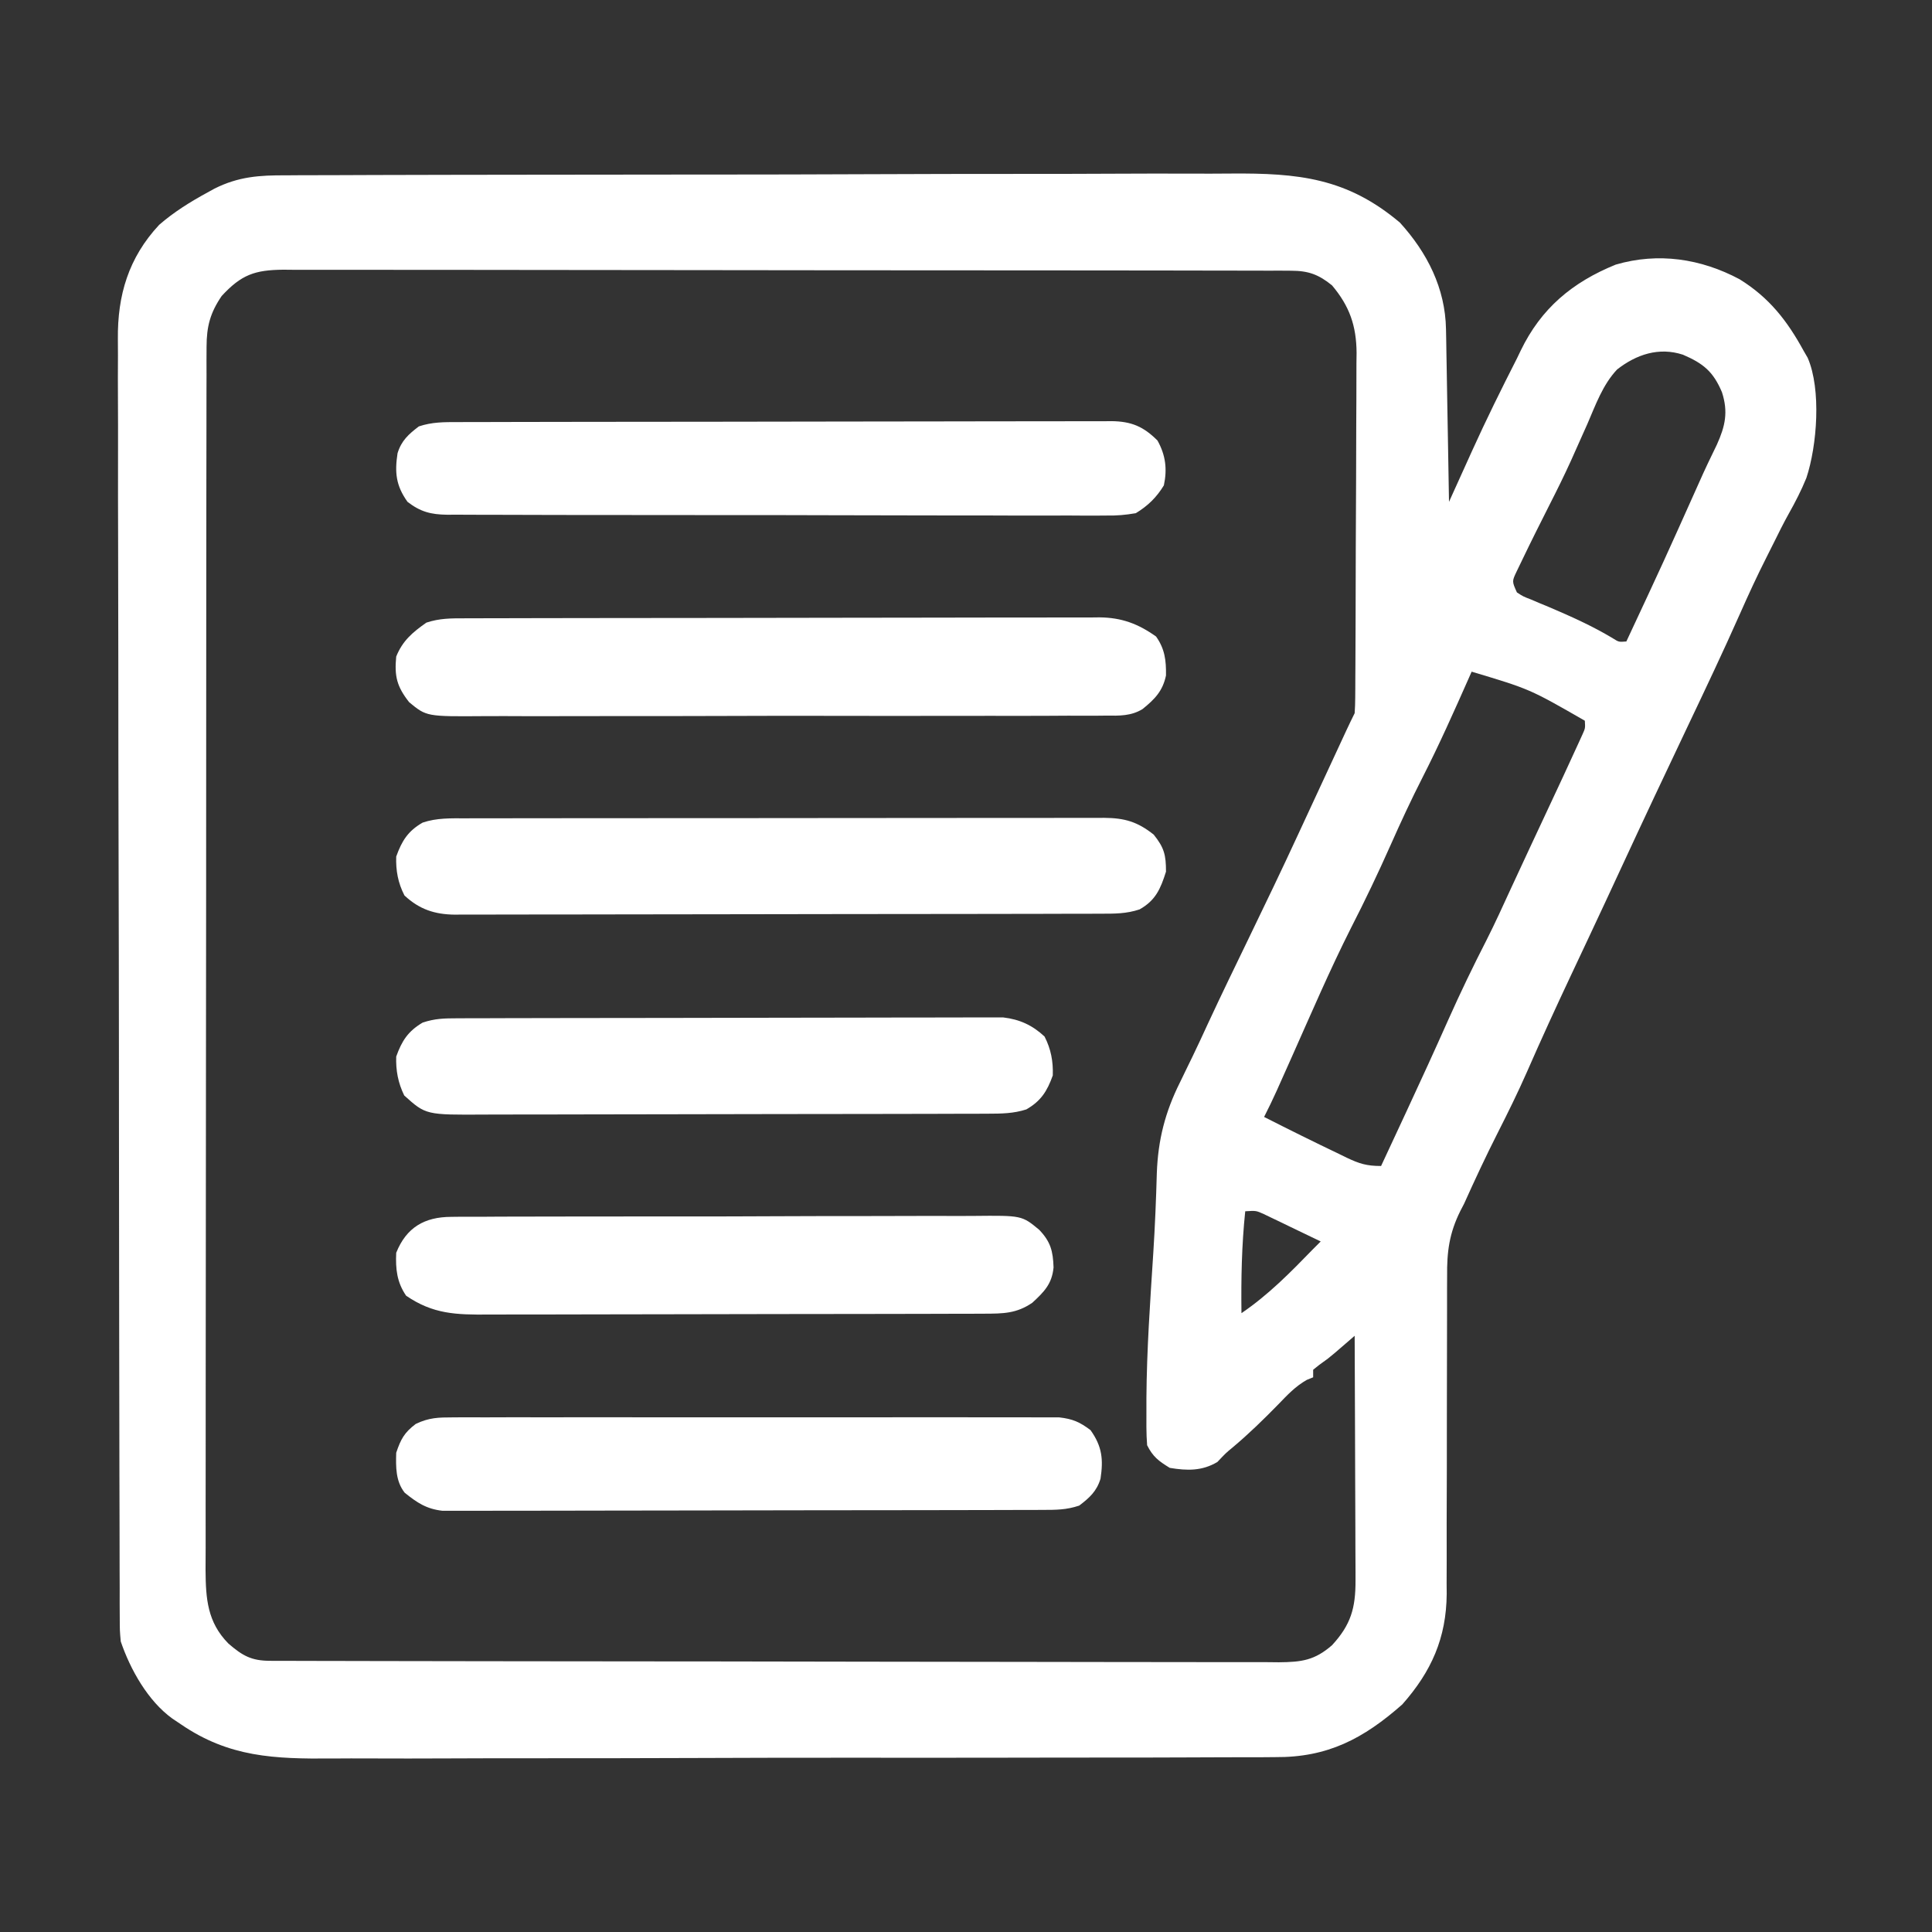
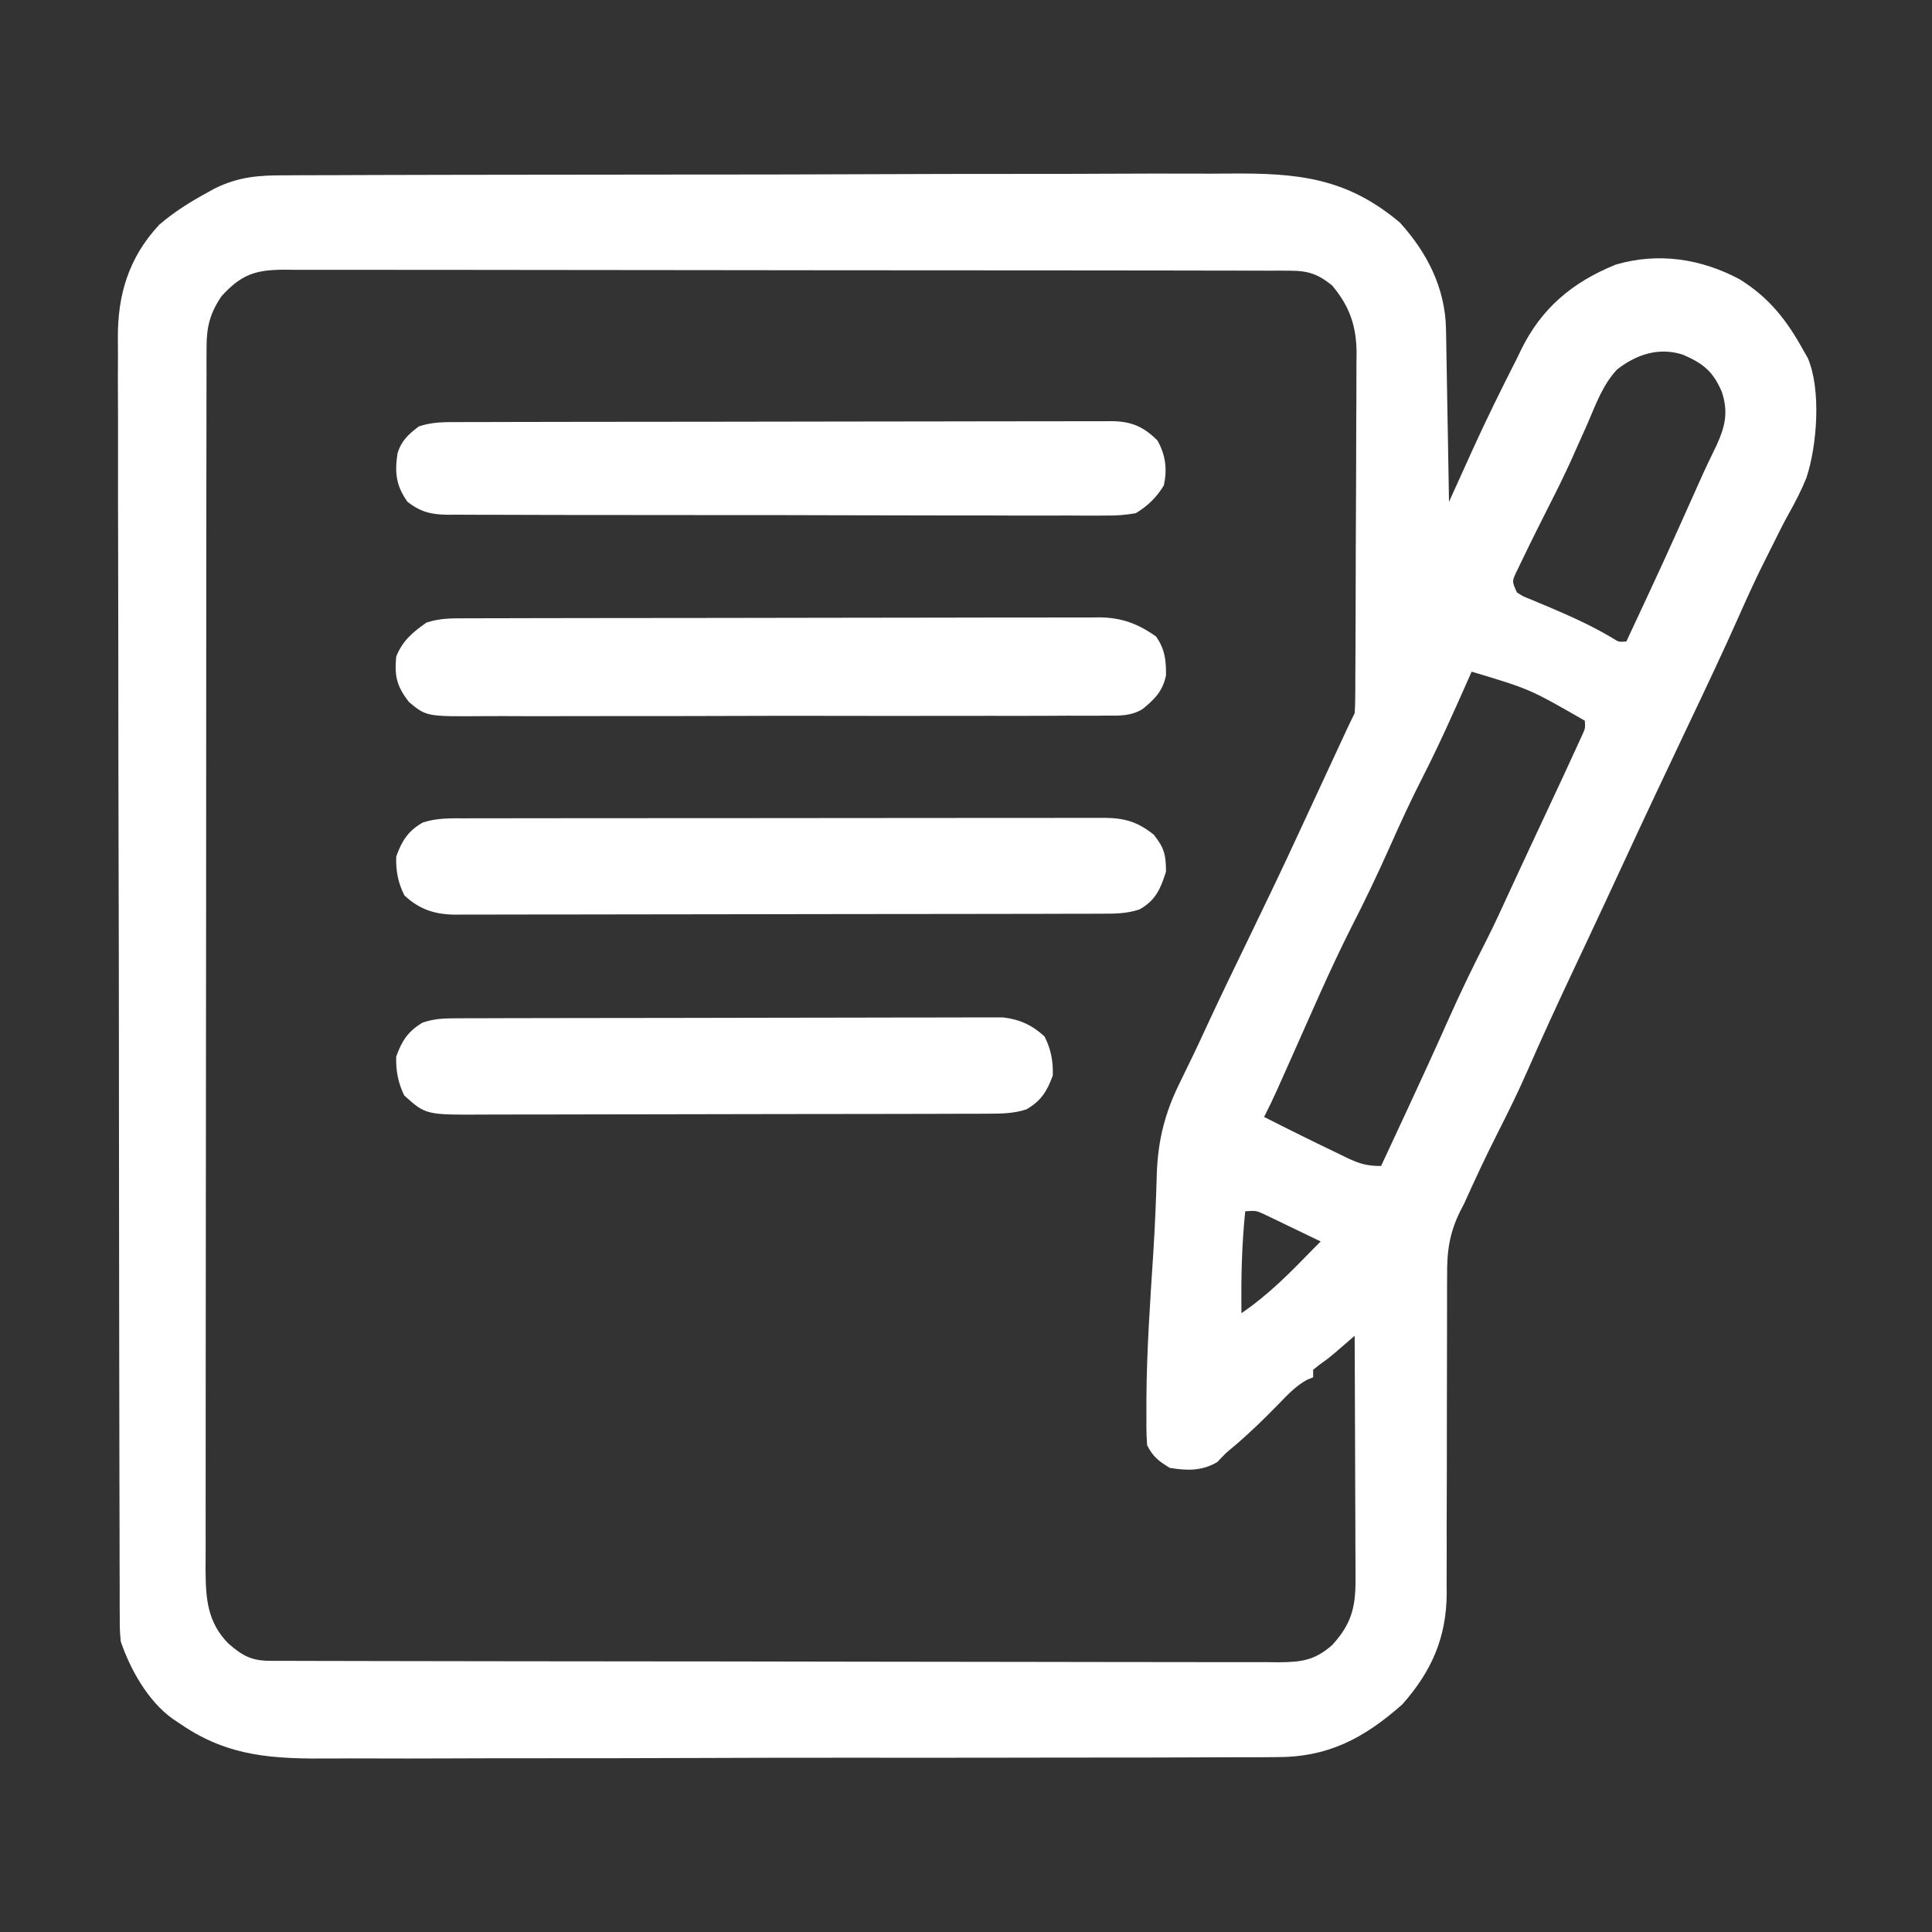
<svg xmlns="http://www.w3.org/2000/svg" version="1.1" width="512" height="512">
  <rect width="100%" height="100%" fill="#333333" stroke="none" />
  <path d="M0 0 C1.164 -0.009 2.329 -0.018 3.528 -0.027 C6.738 -0.048 9.947 -0.051 13.157 -0.047 C16.628 -0.046 20.098 -0.068 23.569 -0.087 C30.361 -0.12 37.153 -0.131 43.945 -0.133 C49.471 -0.135 54.997 -0.144 60.523 -0.156 C76.215 -0.191 91.907 -0.21 107.6 -0.207 C108.445 -0.207 109.29 -0.207 110.16 -0.206 C111.429 -0.206 111.429 -0.206 112.724 -0.206 C126.422 -0.204 140.119 -0.242 153.817 -0.299 C167.906 -0.356 181.995 -0.384 196.085 -0.381 C203.985 -0.379 211.885 -0.39 219.785 -0.433 C226.514 -0.47 233.243 -0.478 239.972 -0.451 C243.399 -0.438 246.825 -0.438 250.252 -0.473 C268.22 -0.622 281.115 0.67 295.168 12.535 C302.425 20.525 307.185 29.941 307.373 40.784 C307.393 41.805 307.413 42.825 307.433 43.877 C307.459 45.512 307.459 45.512 307.484 47.179 C307.505 48.304 307.526 49.429 307.547 50.588 C307.612 54.175 307.671 57.761 307.73 61.347 C307.773 63.782 307.817 66.216 307.861 68.65 C307.968 74.612 308.07 80.573 308.168 86.535 C308.588 85.605 308.588 85.605 309.016 84.656 C310.307 81.8 311.601 78.945 312.894 76.09 C313.335 75.115 313.775 74.14 314.229 73.135 C317.997 64.823 322.022 56.664 326.168 48.535 C326.493 47.856 326.819 47.177 327.155 46.478 C332.571 35.255 340.851 28.331 352.355 23.66 C363.629 20.359 374.941 22.083 385.168 27.535 C393.027 32.407 397.768 38.485 402.168 46.535 C402.517 47.137 402.866 47.74 403.226 48.361 C406.865 56.761 405.715 71.639 402.883 80.179 C401.547 83.475 399.935 86.599 398.194 89.697 C396.801 92.192 395.541 94.746 394.274 97.307 C393.611 98.642 392.943 99.975 392.269 101.304 C389.793 106.194 387.511 111.148 385.293 116.16 C380.839 126.2 376.133 136.116 371.418 146.035 C365.537 158.411 359.693 170.801 353.941 183.237 C351.084 189.413 348.212 195.581 345.316 201.738 C344.989 202.434 344.662 203.129 344.325 203.846 C343.664 205.252 343.002 206.658 342.341 208.063 C342.016 208.755 341.69 209.447 341.355 210.16 C341.033 210.845 340.711 211.53 340.379 212.235 C336.421 220.655 332.542 229.102 328.815 237.628 C326.397 243.122 323.749 248.483 321.034 253.836 C317.914 259.994 315.001 266.239 312.168 272.535 C311.839 273.168 311.51 273.801 311.171 274.453 C308.242 280.361 307.599 285.222 307.669 291.761 C307.664 292.741 307.658 293.721 307.653 294.731 C307.643 296.844 307.643 298.958 307.651 301.071 C307.664 304.422 307.653 307.773 307.635 311.125 C307.609 317.034 307.603 322.944 307.604 328.853 C307.607 338.307 307.592 347.76 307.549 357.214 C307.539 360.503 307.548 363.792 307.557 367.081 C307.551 369.114 307.544 371.147 307.537 373.179 C307.544 374.083 307.552 374.987 307.56 375.918 C307.468 387.639 303.489 396.514 295.793 405.222 C285.508 414.283 276.026 419.309 262.095 419.19 C260.346 419.205 260.346 419.205 258.562 419.22 C255.356 419.242 252.152 419.242 248.946 419.232 C245.477 419.227 242.008 419.251 238.539 419.271 C231.754 419.304 224.969 419.311 218.184 419.307 C212.663 419.303 207.143 419.309 201.623 419.321 C200.029 419.324 198.434 419.327 196.84 419.331 C195.649 419.333 195.649 419.333 194.435 419.336 C179.445 419.365 164.454 419.362 149.464 419.349 C135.779 419.339 122.095 419.371 108.41 419.423 C94.33 419.476 80.25 419.499 66.169 419.491 C58.276 419.487 50.383 419.494 42.489 419.534 C35.767 419.567 29.046 419.571 22.325 419.54 C18.901 419.525 15.479 419.523 12.056 419.556 C-3.105 419.673 -15.067 419.246 -27.832 410.535 C-28.606 410.015 -29.38 409.496 -30.178 408.96 C-36.628 404.31 -41.313 395.948 -43.832 388.535 C-44.088 385.632 -44.088 385.632 -44.095 382.362 C-44.107 380.488 -44.107 380.488 -44.118 378.575 C-44.117 377.191 -44.115 375.807 -44.113 374.423 C-44.118 372.951 -44.124 371.478 -44.131 370.006 C-44.147 365.959 -44.151 361.911 -44.152 357.864 C-44.156 353.499 -44.171 349.134 -44.185 344.769 C-44.212 335.224 -44.224 325.678 -44.233 316.132 C-44.238 310.17 -44.247 304.209 -44.256 298.247 C-44.28 281.736 -44.301 265.225 -44.307 248.714 C-44.308 247.129 -44.308 247.129 -44.309 245.512 C-44.309 244.452 -44.31 243.393 -44.31 242.302 C-44.311 240.155 -44.312 238.009 -44.313 235.863 C-44.313 234.798 -44.314 233.733 -44.314 232.636 C-44.322 215.392 -44.357 198.148 -44.403 180.904 C-44.451 163.194 -44.476 145.484 -44.478 127.774 C-44.48 117.833 -44.491 107.892 -44.528 97.951 C-44.559 89.484 -44.569 81.017 -44.552 72.551 C-44.545 68.233 -44.546 63.916 -44.574 59.598 C-44.6 55.64 -44.597 51.682 -44.573 47.723 C-44.569 46.297 -44.575 44.871 -44.593 43.445 C-44.727 31.765 -41.76 21.822 -33.653 13.121 C-29.741 9.713 -25.377 7.012 -20.832 4.535 C-19.915 4.03 -19.915 4.03 -18.979 3.515 C-12.597 0.319 -7.061 -0.041 0 0 Z M-17.082 31.972 C-20.13 36.436 -21.082 40.052 -21.09 45.438 C-21.096 46.627 -21.102 47.816 -21.109 49.042 C-21.106 50.345 -21.103 51.648 -21.1 52.99 C-21.103 54.391 -21.108 55.792 -21.113 57.193 C-21.126 61.043 -21.125 64.893 -21.123 68.743 C-21.123 72.895 -21.134 77.047 -21.143 81.199 C-21.16 89.334 -21.165 97.468 -21.166 105.603 C-21.167 112.215 -21.171 118.827 -21.178 125.44 C-21.195 144.184 -21.205 162.929 -21.203 181.674 C-21.203 182.684 -21.203 183.695 -21.203 184.736 C-21.203 185.748 -21.203 186.76 -21.203 187.803 C-21.202 204.202 -21.221 220.602 -21.249 237.002 C-21.278 253.84 -21.292 270.677 -21.29 287.514 C-21.289 296.968 -21.295 306.422 -21.316 315.875 C-21.335 323.924 -21.339 331.973 -21.325 340.022 C-21.319 344.128 -21.319 348.235 -21.336 352.341 C-21.352 356.102 -21.349 359.862 -21.331 363.624 C-21.327 365.625 -21.342 367.626 -21.358 369.627 C-21.3 377.203 -20.892 383.397 -15.314 389.082 C-11.511 392.373 -9.168 393.659 -4.23 393.669 C-3.254 393.674 -2.279 393.678 -1.274 393.683 C-0.194 393.682 0.885 393.682 1.998 393.682 C3.709 393.688 3.709 393.688 5.455 393.693 C8.631 393.702 11.808 393.707 14.984 393.71 C18.406 393.713 21.828 393.723 25.25 393.732 C33.519 393.752 41.788 393.762 50.058 393.77 C53.95 393.775 57.842 393.78 61.735 393.785 C74.671 393.802 87.607 393.817 100.543 393.824 C103.902 393.826 107.26 393.828 110.618 393.83 C111.453 393.831 112.287 393.831 113.147 393.831 C126.671 393.84 140.195 393.865 153.719 393.898 C167.597 393.931 181.476 393.949 195.355 393.952 C203.15 393.954 210.945 393.963 218.74 393.988 C225.378 394.01 232.015 394.018 238.653 394.008 C242.04 394.004 245.427 394.008 248.814 394.025 C252.486 394.043 256.158 394.036 259.83 394.023 C260.9 394.034 261.971 394.045 263.074 394.056 C269.106 394.003 272.569 393.547 277.168 389.535 C282.171 384.115 283.42 379.67 283.395 372.358 C283.395 371.303 283.395 371.303 283.396 370.228 C283.394 367.917 283.379 365.607 283.363 363.297 C283.359 361.689 283.356 360.082 283.354 358.475 C283.347 354.255 283.327 350.035 283.305 345.815 C283.285 341.505 283.275 337.195 283.265 332.884 C283.244 324.435 283.21 315.985 283.168 307.535 C282.691 307.948 282.214 308.36 281.722 308.786 C281.094 309.327 280.467 309.868 279.82 310.425 C279.199 310.962 278.577 311.499 277.937 312.051 C276.168 313.535 276.168 313.535 273.73 315.285 C273.215 315.697 272.699 316.11 272.168 316.535 C272.168 317.195 272.168 317.855 272.168 318.535 C271.616 318.758 271.064 318.981 270.496 319.211 C267.437 320.95 265.36 323.192 262.918 325.722 C259.038 329.69 255.11 333.529 250.855 337.097 C248.994 338.638 248.994 338.638 246.793 340.972 C242.724 343.394 238.778 343.307 234.168 342.535 C231.233 340.738 229.696 339.591 228.168 336.535 C227.913 333.377 227.978 330.202 227.98 327.035 C227.98 326.035 227.98 325.036 227.98 324.006 C228.072 311.176 228.977 298.389 229.801 285.59 C230.247 278.539 230.544 271.482 230.738 264.419 C231.055 255.636 232.939 248.264 236.855 240.41 C237.586 238.902 238.317 237.394 239.047 235.886 C239.409 235.146 239.771 234.405 240.145 233.641 C241.569 230.708 242.93 227.747 244.293 224.785 C247.83 217.159 251.507 209.601 255.168 202.035 C259.537 193.003 263.893 183.969 268.095 174.857 C270.435 169.792 272.788 164.733 275.138 159.672 C276.03 157.749 276.922 155.825 277.814 153.902 C278.635 152.133 278.635 152.133 279.472 150.328 C279.967 149.261 280.462 148.194 280.972 147.094 C281.686 145.566 282.413 144.044 283.168 142.535 C283.268 141.172 283.307 139.804 283.315 138.438 C283.322 137.58 283.329 136.722 283.337 135.838 C283.339 134.895 283.342 133.952 283.345 132.98 C283.351 131.988 283.358 130.996 283.365 129.973 C283.384 126.679 283.396 123.384 283.406 120.09 C283.41 118.965 283.414 117.84 283.418 116.682 C283.439 110.727 283.454 104.772 283.463 98.817 C283.474 92.67 283.508 86.524 283.548 80.377 C283.574 75.648 283.583 70.92 283.586 66.191 C283.591 63.925 283.603 61.66 283.621 59.395 C283.646 56.218 283.645 53.043 283.638 49.866 C283.65 48.935 283.663 48.004 283.676 47.045 C283.619 39.855 281.815 34.678 277.168 29.16 C273.612 26.271 270.901 25.285 266.319 25.278 C265.34 25.271 264.36 25.265 263.351 25.258 C262.277 25.261 261.203 25.264 260.097 25.267 C258.955 25.263 257.812 25.258 256.635 25.254 C253.463 25.243 250.291 25.242 247.119 25.244 C243.699 25.244 240.278 25.233 236.857 25.224 C230.156 25.207 223.454 25.202 216.752 25.201 C211.305 25.2 205.858 25.196 200.411 25.189 C184.97 25.172 169.53 25.163 154.089 25.164 C152.841 25.164 152.841 25.164 151.567 25.164 C150.733 25.164 149.9 25.164 149.041 25.164 C135.53 25.165 122.019 25.146 108.509 25.118 C94.639 25.089 80.769 25.075 66.899 25.077 C59.111 25.078 51.323 25.072 43.535 25.051 C36.904 25.033 30.274 25.028 23.643 25.042 C20.26 25.048 16.877 25.046 13.494 25.031 C9.827 25.016 6.16 25.025 2.492 25.04 C1.423 25.03 0.354 25.02 -0.748 25.009 C-8.319 25.08 -11.871 26.327 -17.082 31.972 Z M352.722 51.445 C348.903 55.487 347.039 60.816 344.855 65.847 C343.889 68.018 342.92 70.187 341.949 72.355 C341.477 73.413 341.005 74.47 340.519 75.559 C338.73 79.499 336.819 83.367 334.855 87.222 C332.399 92.079 329.957 96.939 327.605 101.847 C327.109 102.875 326.613 103.902 326.101 104.961 C324.844 107.597 324.844 107.597 326.168 110.535 C327.82 111.606 327.82 111.606 329.886 112.402 C330.65 112.728 331.414 113.054 332.201 113.39 C333.015 113.727 333.829 114.063 334.668 114.41 C340.516 116.904 346.181 119.432 351.636 122.722 C353.173 123.691 353.173 123.691 355.168 123.535 C365.009 102.475 365.009 102.475 374.511 81.261 C375.981 77.915 377.572 74.636 379.168 71.347 C381.374 66.442 382.2 62.74 380.504 57.472 C378.193 52.008 375.579 49.867 370.168 47.535 C363.822 45.465 357.854 47.437 352.722 51.445 Z M314.168 131.535 C313.937 132.057 313.706 132.579 313.468 133.117 C309.53 142.005 305.588 150.874 301.168 159.535 C298.146 165.457 295.365 171.459 292.668 177.535 C289.372 184.957 285.893 192.243 282.187 199.468 C276.559 210.625 271.635 222.148 266.543 233.557 C265.695 235.458 264.845 237.358 263.996 239.258 C263.5 240.369 263.004 241.48 262.493 242.625 C261.431 244.957 260.335 247.255 259.168 249.535 C265.796 252.905 272.459 256.203 279.168 259.41 C279.802 259.72 280.436 260.03 281.09 260.35 C284.449 261.939 286.366 262.535 290.168 262.535 C292.149 258.286 294.128 254.036 296.105 249.785 C296.401 249.149 296.697 248.513 297.002 247.857 C300.722 239.86 304.395 231.844 307.98 223.785 C311.174 216.617 314.567 209.584 318.148 202.601 C320.39 198.162 322.445 193.638 324.52 189.119 C326.224 185.412 327.947 181.714 329.676 178.019 C329.972 177.385 330.268 176.751 330.574 176.098 C331.786 173.504 333 170.91 334.214 168.317 C338.44 159.293 338.44 159.293 342.597 150.238 C342.907 149.559 343.216 148.88 343.534 148.18 C344.287 146.518 344.287 146.518 344.168 144.535 C329.577 136.147 329.577 136.147 314.168 131.535 Z M254.168 274.535 C253.225 283.572 253.056 292.46 253.168 301.535 C260.329 296.672 266.169 290.715 272.168 284.535 C272.828 283.875 273.488 283.215 274.168 282.535 C271.401 281.192 268.629 279.862 265.855 278.535 C265.07 278.153 264.284 277.772 263.474 277.379 C262.717 277.018 261.96 276.657 261.179 276.285 C260.135 275.782 260.135 275.782 259.069 275.269 C257.041 274.355 257.041 274.355 254.168 274.535 Z " fill="#FFFFFF" transform="translate(75.832,46.465)" />
  <path d="M0 0 C0.743 -0.002 1.486 -0.005 2.252 -0.007 C4.743 -0.013 7.234 -0.012 9.725 -0.012 C11.511 -0.015 13.296 -0.018 15.082 -0.022 C19.933 -0.031 24.784 -0.033 29.635 -0.034 C33.684 -0.034 37.732 -0.038 41.78 -0.042 C51.33 -0.05 60.879 -0.052 70.429 -0.052 C80.285 -0.051 90.14 -0.062 99.995 -0.077 C108.454 -0.09 116.913 -0.096 125.371 -0.095 C130.425 -0.095 135.478 -0.098 140.531 -0.108 C145.283 -0.118 150.034 -0.118 154.786 -0.111 C156.53 -0.11 158.274 -0.112 160.019 -0.118 C162.399 -0.126 164.779 -0.121 167.159 -0.114 C167.85 -0.119 168.541 -0.124 169.253 -0.129 C174.722 -0.09 178.124 0.925 182.393 4.321 C185.169 7.791 185.643 9.706 185.643 14.134 C184.197 18.702 182.89 21.745 178.643 24.134 C175.136 25.303 171.985 25.279 168.337 25.274 C167.588 25.277 166.838 25.28 166.066 25.283 C163.546 25.292 161.027 25.293 158.507 25.295 C156.704 25.299 154.9 25.304 153.097 25.31 C148.192 25.323 143.287 25.329 138.382 25.334 C135.318 25.337 132.254 25.341 129.191 25.345 C119.608 25.359 110.025 25.369 100.441 25.373 C89.375 25.377 78.308 25.395 67.242 25.424 C58.69 25.445 50.139 25.455 41.588 25.457 C36.479 25.458 31.371 25.464 26.262 25.481 C21.456 25.498 16.651 25.5 11.845 25.491 C10.082 25.491 8.318 25.495 6.555 25.505 C4.146 25.517 1.739 25.512 -0.67 25.501 C-1.367 25.509 -2.063 25.517 -2.78 25.526 C-8.153 25.471 -12.21 24.132 -16.169 20.446 C-17.886 17.104 -18.479 13.853 -18.357 10.134 C-16.856 5.947 -15.232 3.365 -11.357 1.134 C-7.636 -0.128 -3.883 -0.009 0 0 Z " fill="#FFFFFF" transform="translate(123.357,216.866)" />
  <path d="M0 0 C0.737 -0.003 1.473 -0.006 2.233 -0.009 C4.708 -0.018 7.184 -0.019 9.66 -0.021 C11.432 -0.025 13.204 -0.03 14.977 -0.036 C19.797 -0.049 24.617 -0.055 29.438 -0.06 C32.449 -0.063 35.46 -0.067 38.472 -0.071 C47.893 -0.085 57.314 -0.095 66.736 -0.098 C77.612 -0.103 88.489 -0.12 99.365 -0.149 C107.771 -0.171 116.177 -0.181 124.583 -0.182 C129.604 -0.184 134.625 -0.189 139.646 -0.207 C144.371 -0.224 149.095 -0.226 153.819 -0.217 C155.552 -0.216 157.284 -0.221 159.016 -0.231 C161.385 -0.243 163.753 -0.237 166.122 -0.227 C166.804 -0.235 167.485 -0.243 168.188 -0.251 C174.056 -0.191 178.411 1.432 183.19 4.828 C185.513 8.134 185.871 11.145 185.815 15.14 C184.948 19.282 182.844 21.426 179.58 24.066 C176.558 25.906 173.428 25.833 170.003 25.782 C169.235 25.791 168.467 25.799 167.676 25.808 C165.113 25.83 162.551 25.817 159.987 25.803 C158.145 25.812 156.304 25.822 154.462 25.835 C149.466 25.862 144.47 25.857 139.474 25.845 C135.302 25.838 131.129 25.846 126.957 25.855 C117.113 25.875 107.269 25.869 97.424 25.847 C87.272 25.825 77.121 25.842 66.969 25.88 C58.248 25.912 49.528 25.919 40.808 25.908 C35.601 25.902 30.395 25.904 25.188 25.928 C20.292 25.949 15.397 25.941 10.5 25.911 C8.705 25.904 6.91 25.908 5.115 25.923 C-10.138 26.039 -10.138 26.039 -14.744 22.242 C-18.025 18.074 -18.686 15.343 -18.185 10.14 C-16.511 5.955 -13.843 3.701 -10.185 1.14 C-6.713 -0.017 -3.611 -0.005 0 0 Z " fill="#FFFFFF" transform="translate(123.185,163.86)" />
  <path d="M0 0 C0.759 -0.003 1.517 -0.006 2.299 -0.009 C4.848 -0.018 7.398 -0.019 9.947 -0.021 C11.772 -0.025 13.597 -0.03 15.422 -0.036 C20.384 -0.049 25.347 -0.055 30.31 -0.06 C33.409 -0.063 36.508 -0.067 39.607 -0.071 C49.3 -0.085 58.992 -0.095 68.685 -0.098 C79.881 -0.103 91.078 -0.12 102.274 -0.149 C110.924 -0.171 119.573 -0.181 128.223 -0.182 C133.391 -0.184 138.56 -0.189 143.728 -0.207 C148.589 -0.224 153.45 -0.226 158.31 -0.217 C160.095 -0.216 161.88 -0.221 163.664 -0.231 C166.099 -0.243 168.534 -0.238 170.969 -0.227 C171.676 -0.235 172.383 -0.243 173.112 -0.251 C178.427 -0.198 181.627 1.156 185.362 4.89 C187.511 8.76 187.974 12.449 187.049 16.765 C185.119 19.954 182.778 22.22 179.612 24.14 C176.794 24.62 174.59 24.811 171.787 24.762 C170.633 24.771 170.633 24.771 169.455 24.781 C166.887 24.796 164.32 24.776 161.752 24.756 C159.907 24.759 158.062 24.765 156.217 24.772 C151.213 24.787 146.209 24.77 141.205 24.746 C135.968 24.726 130.73 24.732 125.493 24.734 C116.699 24.734 107.905 24.715 99.111 24.682 C88.943 24.646 78.776 24.637 68.608 24.644 C58.826 24.65 49.044 24.639 39.263 24.62 C35.1 24.612 30.937 24.609 26.774 24.61 C21.873 24.611 16.972 24.597 12.071 24.571 C10.272 24.564 8.473 24.562 6.673 24.565 C4.219 24.569 1.764 24.554 -0.69 24.535 C-1.76 24.543 -1.76 24.543 -2.85 24.551 C-7.197 24.491 -9.928 23.796 -13.388 21.14 C-16.475 16.819 -16.81 13.357 -16.037 8.262 C-15.014 4.915 -13.12 3.222 -10.388 1.14 C-6.858 -0.036 -3.673 -0.004 0 0 Z " fill="#FFFFFF" transform="translate(121.388,111.86)" />
-   <path d="M0 0 C0.699 -0.005 1.398 -0.009 2.118 -0.014 C4.454 -0.026 6.79 -0.017 9.126 -0.007 C10.803 -0.011 12.481 -0.017 14.158 -0.023 C18.71 -0.037 23.261 -0.032 27.813 -0.022 C32.576 -0.014 37.34 -0.021 42.104 -0.026 C50.103 -0.032 58.103 -0.024 66.102 -0.01 C75.35 0.006 84.599 0.001 93.847 -0.016 C101.788 -0.029 109.728 -0.031 117.669 -0.023 C122.411 -0.019 127.154 -0.018 131.896 -0.028 C136.355 -0.037 140.813 -0.031 145.272 -0.013 C146.908 -0.009 148.544 -0.01 150.181 -0.017 C152.414 -0.025 154.647 -0.015 156.881 0 C158.131 0.001 159.381 0.002 160.669 0.003 C164.237 0.415 166.092 1.233 168.941 3.381 C172.027 7.702 172.362 11.165 171.589 16.26 C170.566 19.607 168.672 21.3 165.941 23.381 C162.495 24.529 159.833 24.513 156.198 24.521 C155.508 24.524 154.819 24.527 154.109 24.53 C151.795 24.539 149.48 24.541 147.166 24.542 C145.508 24.547 143.851 24.552 142.194 24.557 C137.687 24.57 133.181 24.577 128.675 24.581 C125.861 24.584 123.046 24.588 120.232 24.593 C111.429 24.606 102.626 24.616 93.823 24.62 C83.656 24.624 73.489 24.642 63.323 24.671 C55.467 24.692 47.611 24.703 39.756 24.704 C35.062 24.705 30.369 24.711 25.676 24.729 C21.261 24.745 16.847 24.747 12.433 24.739 C10.813 24.738 9.193 24.742 7.573 24.752 C5.361 24.765 3.149 24.759 0.938 24.748 C-0.3 24.75 -1.538 24.751 -2.813 24.753 C-7.074 24.265 -9.543 22.604 -12.817 19.963 C-15.223 16.899 -15.163 13.158 -15.059 9.381 C-13.863 5.792 -12.899 4.013 -9.883 1.741 C-6.384 0.056 -3.881 0.004 0 0 Z " fill="#FFFFFF" transform="translate(120.059,375.619)" />
  <path d="M0 0 C1.291 -0.006 2.582 -0.011 3.913 -0.017 C5.347 -0.019 6.781 -0.02 8.215 -0.021 C9.723 -0.025 11.231 -0.03 12.739 -0.036 C16.838 -0.049 20.938 -0.055 25.037 -0.06 C27.598 -0.063 30.159 -0.067 32.72 -0.071 C40.734 -0.085 48.747 -0.095 56.76 -0.098 C66.01 -0.103 75.26 -0.12 84.51 -0.149 C91.66 -0.171 98.81 -0.181 105.96 -0.182 C110.23 -0.184 114.5 -0.189 118.77 -0.207 C122.788 -0.224 126.806 -0.226 130.824 -0.217 C132.297 -0.216 133.77 -0.221 135.243 -0.231 C137.257 -0.243 139.271 -0.236 141.285 -0.227 C142.412 -0.229 143.538 -0.23 144.698 -0.231 C149.068 0.287 152.422 1.827 155.646 4.828 C157.362 8.171 157.955 11.421 157.833 15.14 C156.332 19.327 154.709 21.909 150.833 24.14 C147.416 25.25 144.206 25.271 140.629 25.281 C139.354 25.287 138.08 25.292 136.767 25.298 C135.357 25.299 133.947 25.301 132.537 25.302 C131.05 25.306 129.564 25.311 128.077 25.317 C124.039 25.33 120.002 25.336 115.965 25.341 C113.441 25.344 110.918 25.348 108.395 25.352 C100.496 25.366 92.598 25.375 84.699 25.379 C75.587 25.384 66.476 25.401 57.364 25.43 C50.317 25.452 43.269 25.462 36.222 25.463 C32.015 25.464 27.808 25.47 23.601 25.488 C19.642 25.505 15.684 25.507 11.725 25.498 C10.275 25.497 8.825 25.502 7.375 25.512 C-8.309 25.612 -8.309 25.612 -14.042 20.453 C-15.676 17.095 -16.288 13.843 -16.167 10.14 C-14.659 5.934 -13.021 3.429 -9.167 1.14 C-5.881 0.045 -3.46 0.009 0 0 Z " fill="#FFFFFF" transform="translate(121.167,269.86)" />
-   <path d="M0 0 C0.967 -0.011 0.967 -0.011 1.953 -0.023 C4.105 -0.044 6.256 -0.036 8.408 -0.028 C9.954 -0.037 11.5 -0.047 13.046 -0.059 C17.24 -0.086 21.434 -0.087 25.629 -0.082 C29.133 -0.08 32.637 -0.089 36.14 -0.099 C44.409 -0.121 52.677 -0.122 60.945 -0.11 C69.469 -0.098 77.992 -0.122 86.515 -0.165 C93.839 -0.2 101.162 -0.212 108.485 -0.206 C112.857 -0.202 117.228 -0.207 121.599 -0.235 C125.712 -0.26 129.823 -0.256 133.936 -0.23 C135.442 -0.226 136.949 -0.231 138.455 -0.248 C151.24 -0.378 151.24 -0.378 155.836 3.419 C158.888 6.605 159.505 9.071 159.651 13.412 C159.228 17.797 157.141 19.881 154.01 22.771 C149.836 25.622 146.312 25.648 141.319 25.662 C140.062 25.668 138.804 25.673 137.508 25.679 C136.117 25.68 134.726 25.682 133.335 25.683 C131.868 25.687 130.401 25.692 128.934 25.698 C124.95 25.711 120.967 25.717 116.983 25.722 C114.493 25.725 112.003 25.729 109.513 25.733 C101.719 25.747 93.926 25.756 86.132 25.76 C77.141 25.765 68.151 25.782 59.16 25.811 C52.206 25.833 45.252 25.843 38.298 25.844 C34.147 25.845 29.996 25.851 25.845 25.869 C21.939 25.886 18.033 25.888 14.126 25.879 C12.696 25.878 11.265 25.883 9.834 25.892 C1.289 25.948 -4.769 25.794 -11.927 20.896 C-14.377 17.316 -14.745 13.813 -14.552 9.521 C-11.864 2.801 -7.044 0.025 0 0 Z " fill="#FFFFFF" transform="translate(119.552,322.479)" />
</svg>